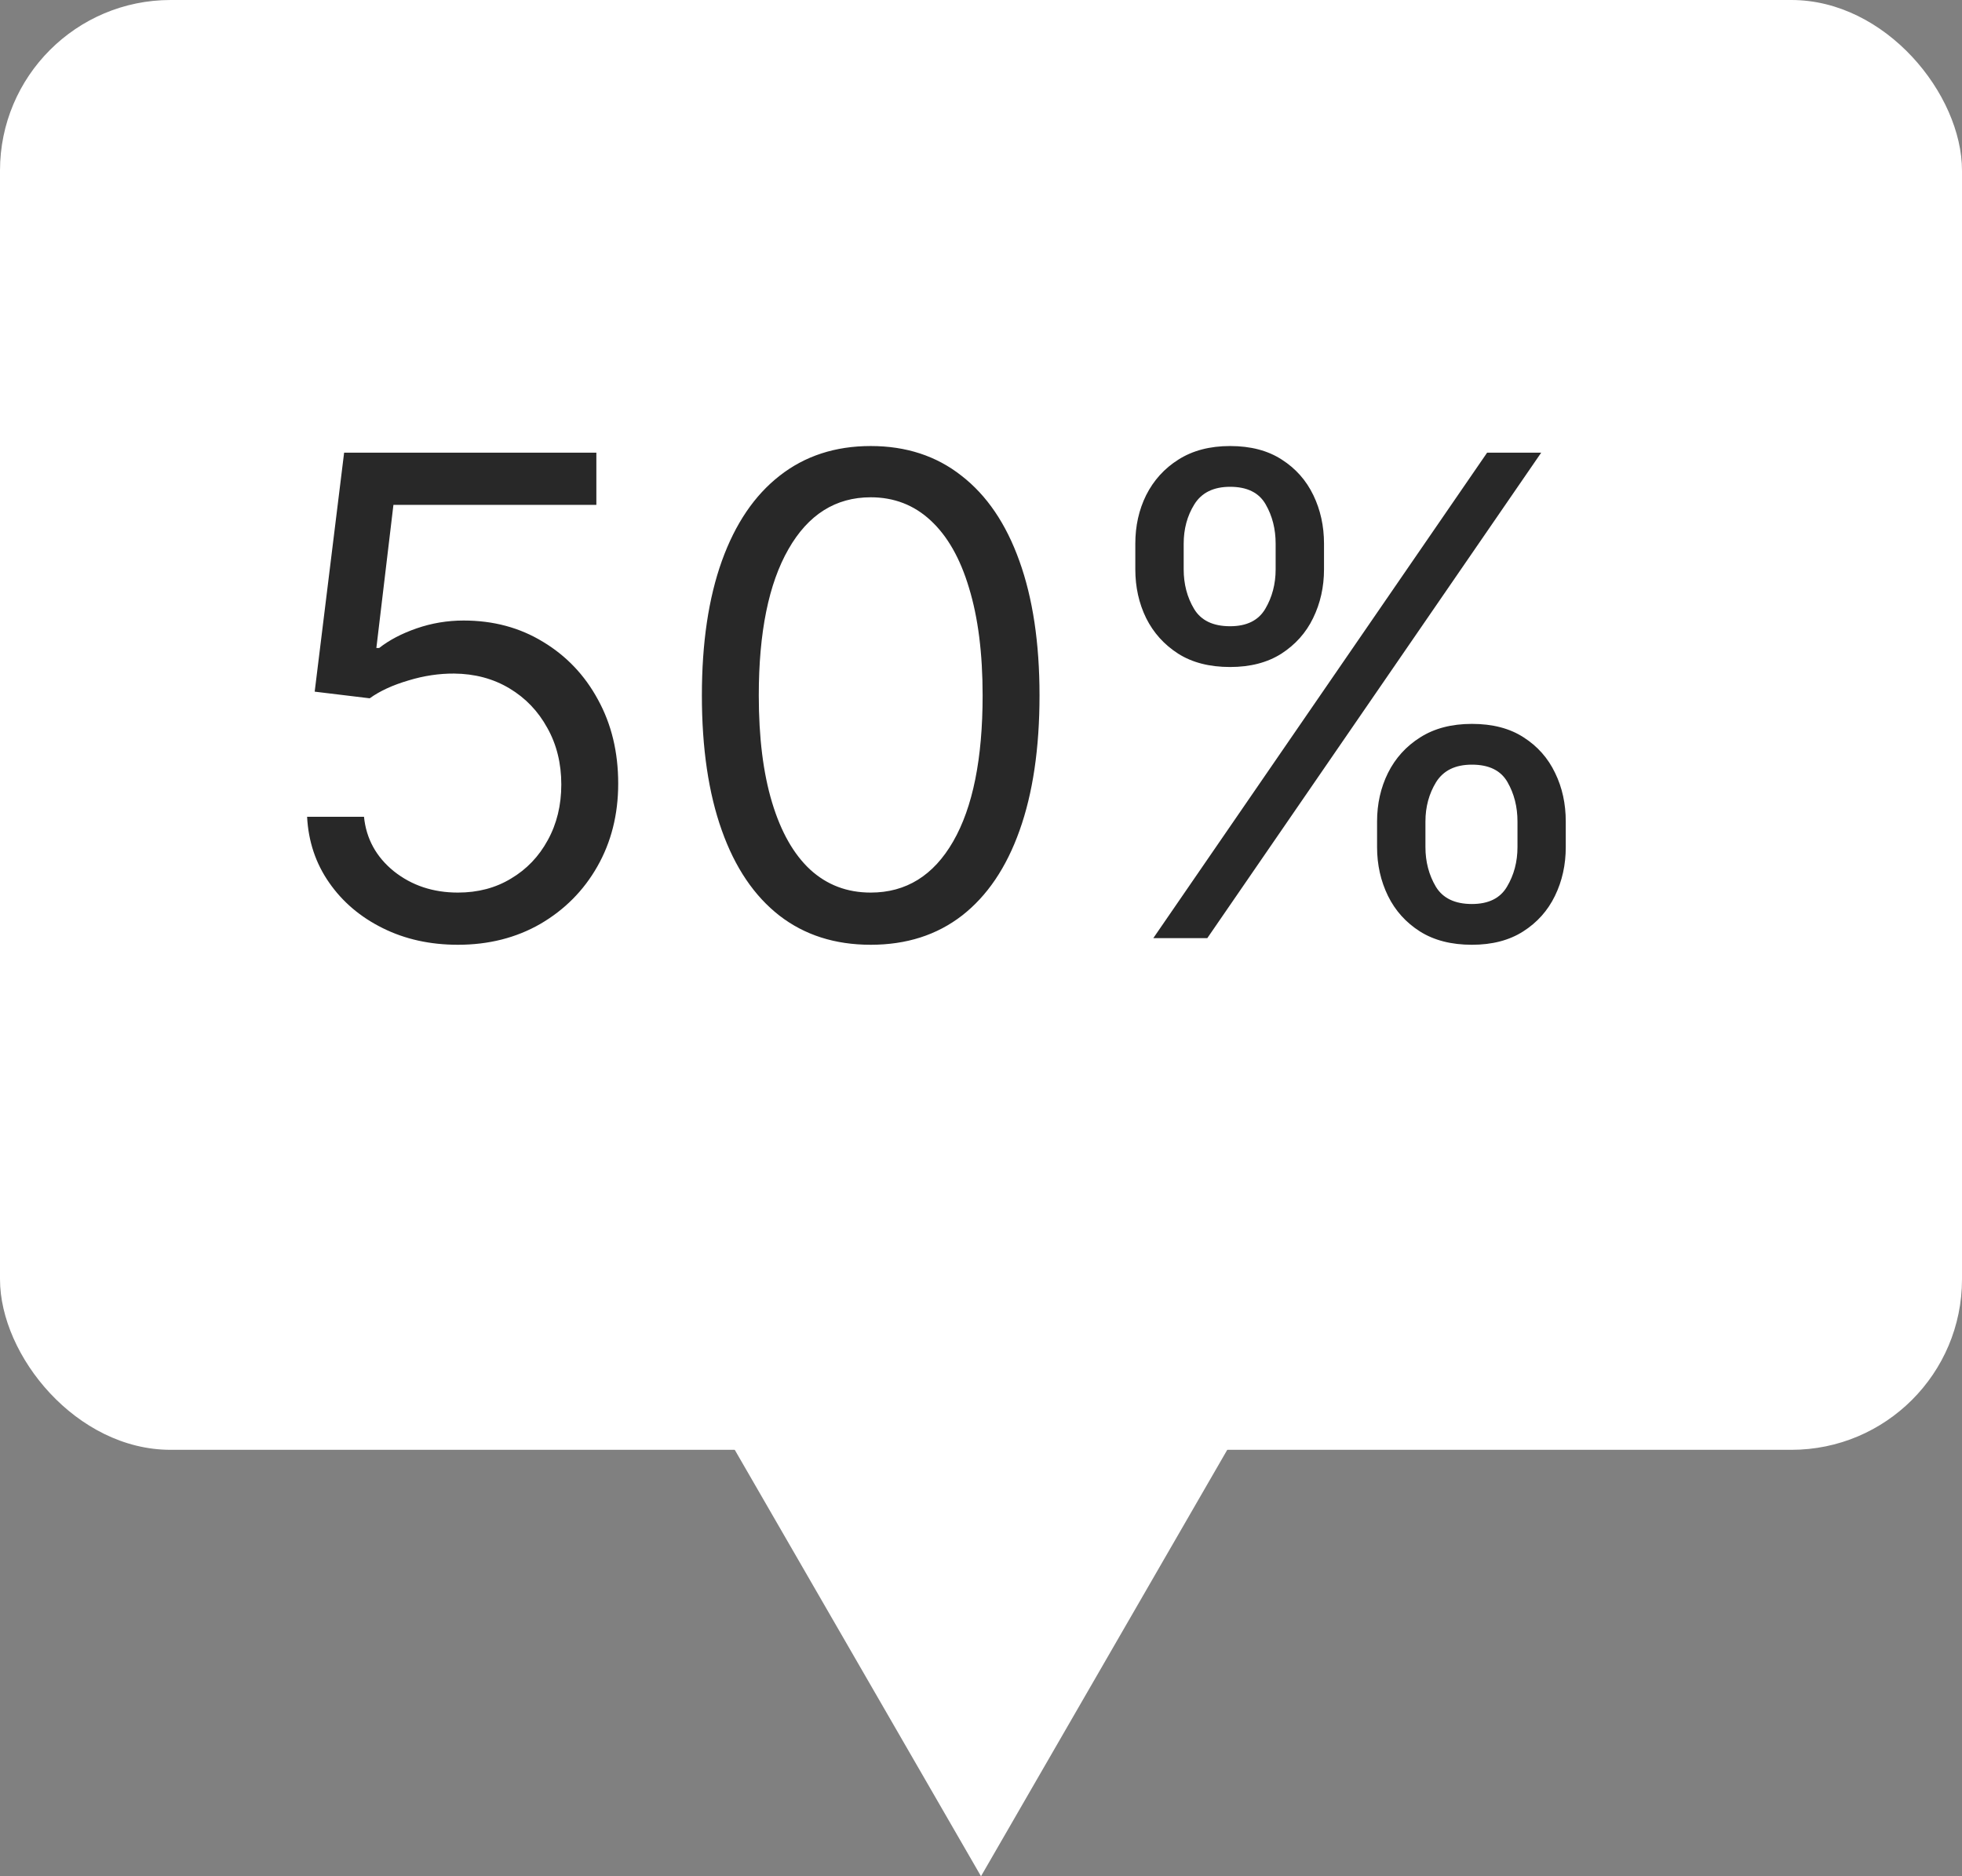
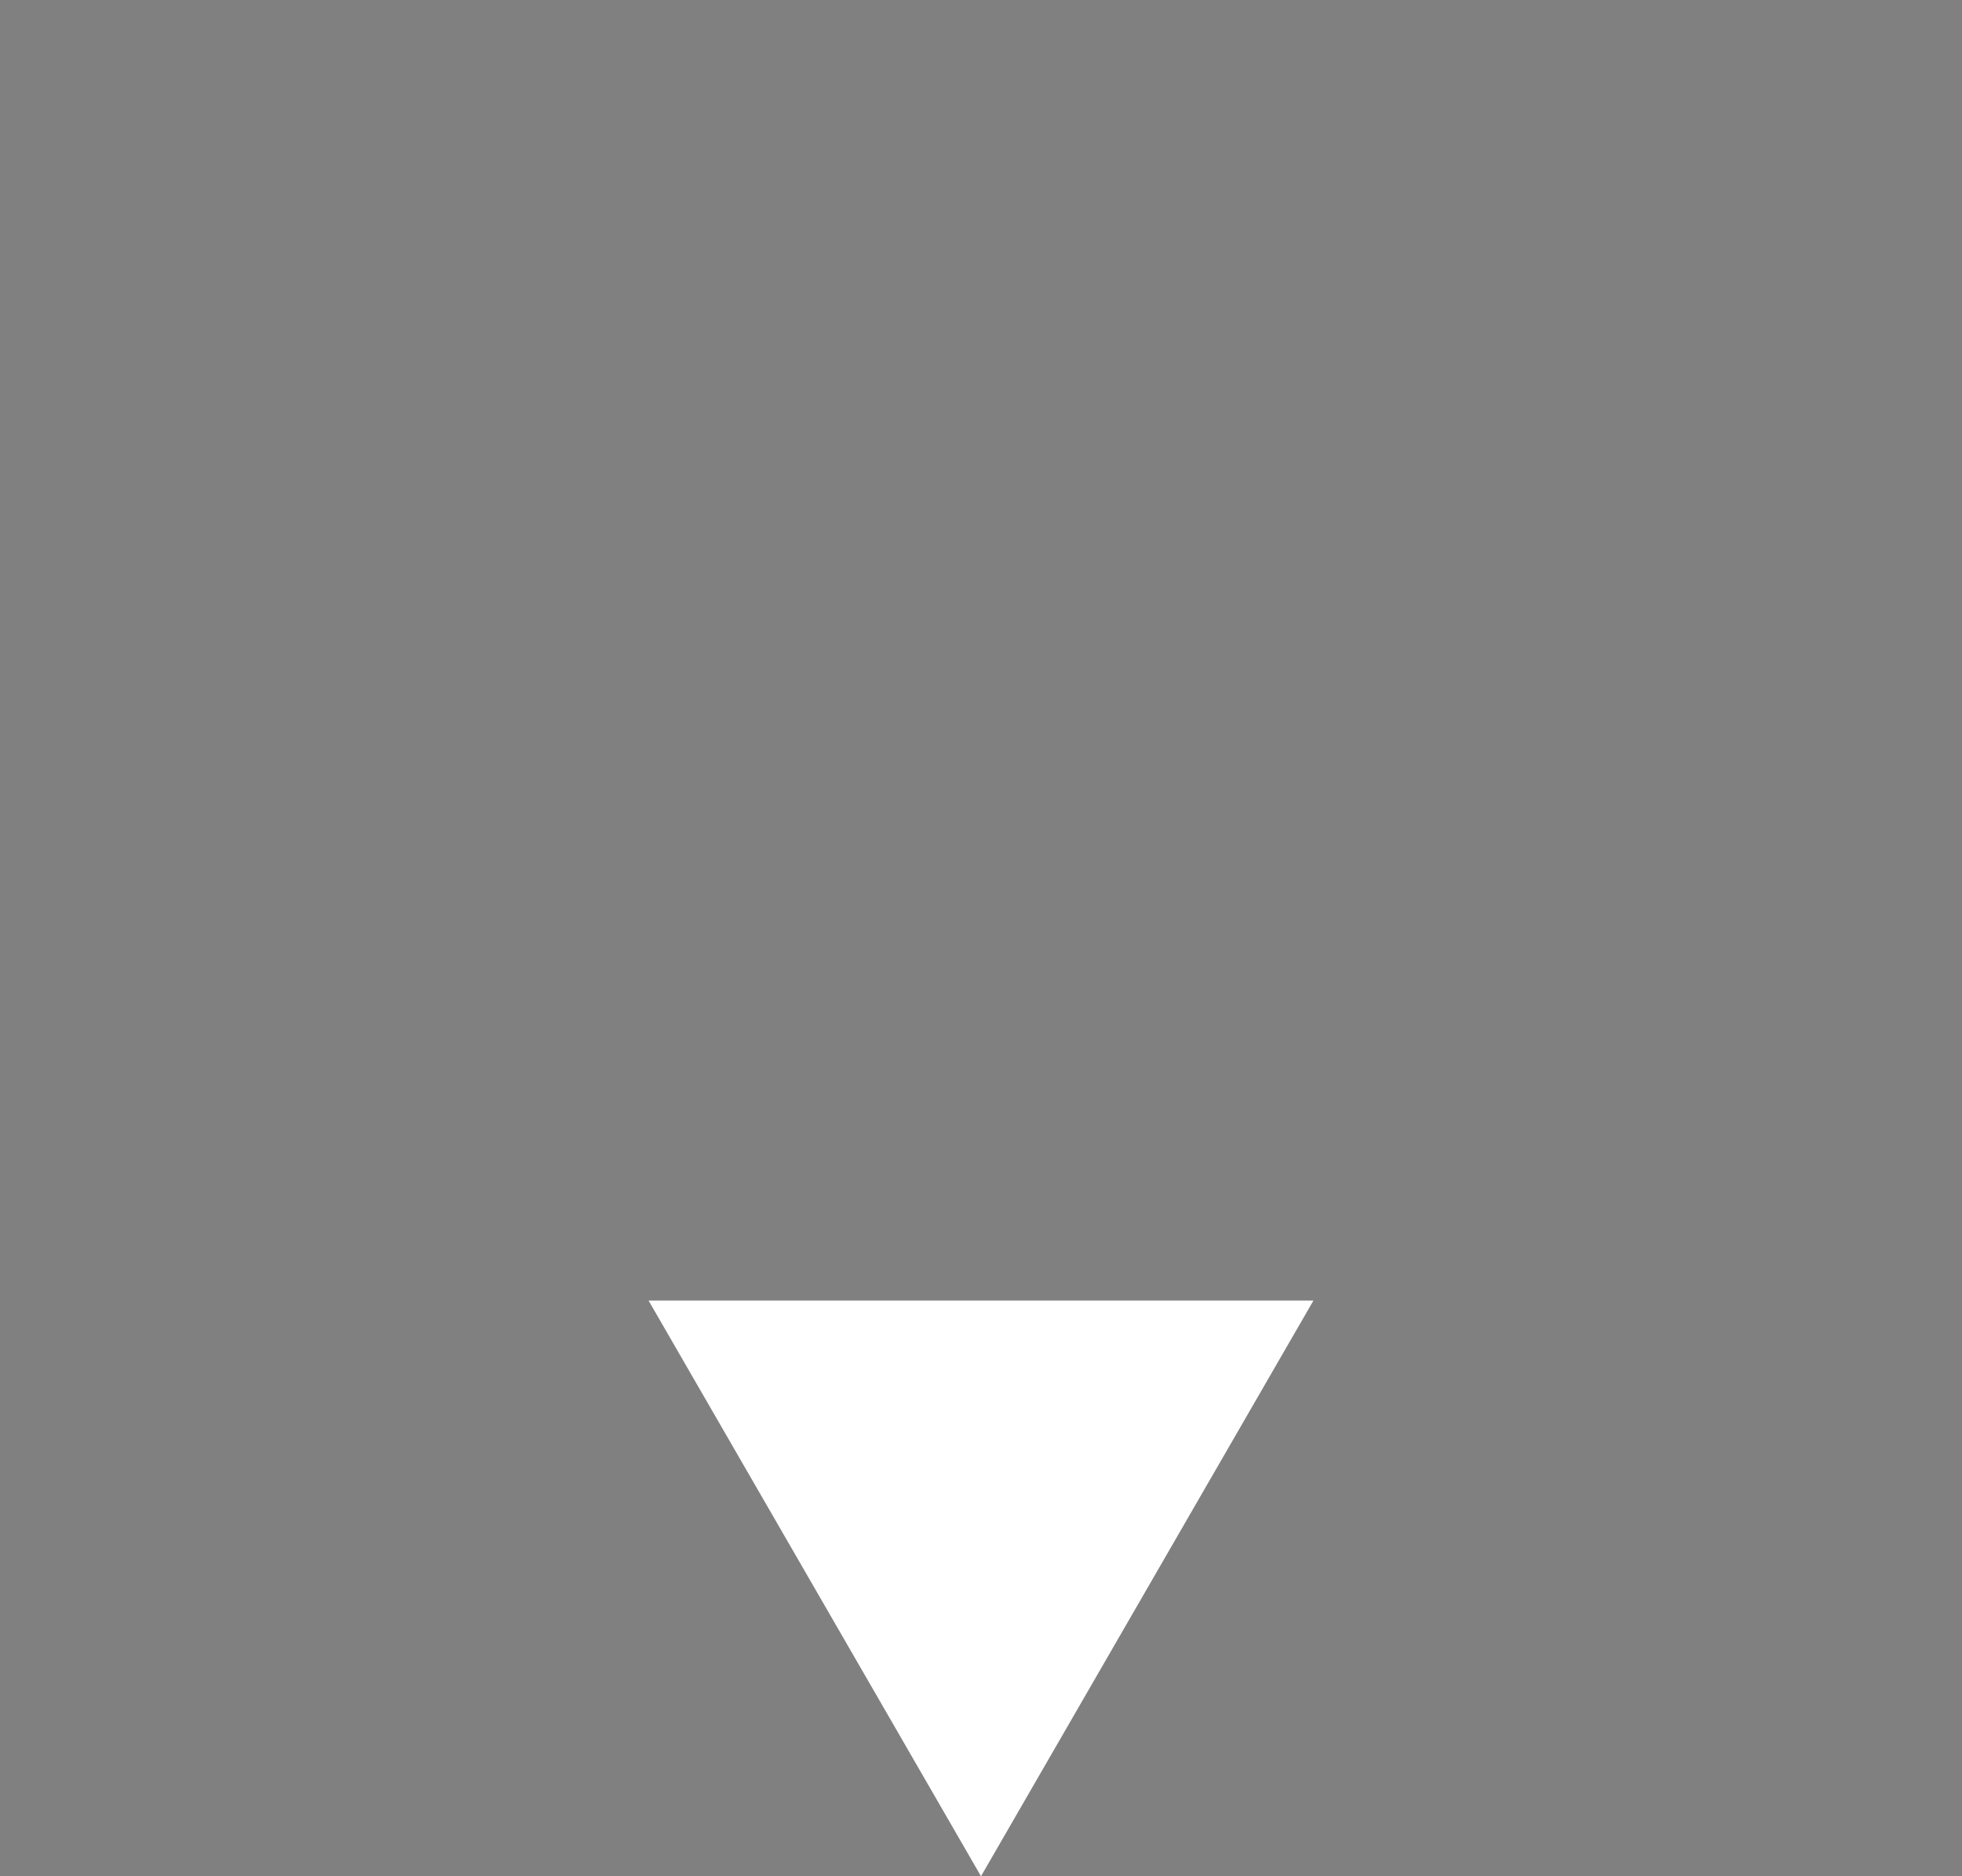
<svg xmlns="http://www.w3.org/2000/svg" width="23" height="22" viewBox="0 0 23 22" fill="none">
  <rect x="0" y="0" width="23" height="22" fill="#808080" stroke="none" />
-   <rect width="23" height="17" rx="2" fill="white" />
  <path d="M11.5 22L7.603 15.25H15.397L11.5 22Z" fill="white" />
-   <path d="M5.368 11.078C5.042 11.078 4.748 11.013 4.487 10.883C4.226 10.754 4.016 10.576 3.859 10.35C3.701 10.124 3.615 9.866 3.6 9.577H4.267C4.293 9.835 4.41 10.048 4.617 10.216C4.827 10.383 5.077 10.466 5.368 10.466C5.601 10.466 5.809 10.412 5.99 10.302C6.174 10.193 6.317 10.043 6.421 9.852C6.527 9.66 6.58 9.442 6.58 9.199C6.58 8.951 6.525 8.729 6.416 8.535C6.308 8.338 6.16 8.184 5.971 8.071C5.782 7.958 5.566 7.9 5.323 7.898C5.149 7.897 4.97 7.923 4.787 7.979C4.604 8.033 4.453 8.102 4.334 8.188L3.689 8.11L4.034 5.308H6.991V5.92H4.612L4.412 7.598H4.445C4.562 7.506 4.708 7.429 4.884 7.368C5.06 7.307 5.244 7.276 5.435 7.276C5.783 7.276 6.093 7.359 6.366 7.526C6.64 7.691 6.855 7.917 7.01 8.204C7.168 8.491 7.247 8.819 7.247 9.188C7.247 9.551 7.165 9.875 7.002 10.161C6.841 10.444 6.618 10.668 6.335 10.833C6.052 10.996 5.729 11.078 5.368 11.078ZM10.207 11.078C9.788 11.078 9.432 10.964 9.137 10.736C8.842 10.506 8.617 10.174 8.462 9.738C8.306 9.301 8.228 8.773 8.228 8.154C8.228 7.539 8.306 7.014 8.462 6.578C8.619 6.141 8.845 5.808 9.14 5.578C9.436 5.346 9.792 5.23 10.207 5.23C10.622 5.23 10.977 5.346 11.271 5.578C11.568 5.808 11.794 6.141 11.95 6.578C12.107 7.014 12.186 7.539 12.186 8.154C12.186 8.773 12.108 9.301 11.952 9.738C11.797 10.174 11.572 10.506 11.277 10.736C10.982 10.964 10.626 11.078 10.207 11.078ZM10.207 10.466C10.622 10.466 10.944 10.266 11.174 9.866C11.404 9.466 11.519 8.895 11.519 8.154C11.519 7.661 11.466 7.242 11.36 6.895C11.257 6.549 11.107 6.285 10.91 6.103C10.716 5.922 10.481 5.831 10.207 5.831C9.796 5.831 9.474 6.034 9.243 6.439C9.011 6.843 8.895 7.415 8.895 8.154C8.895 8.647 8.947 9.066 9.051 9.41C9.155 9.755 9.304 10.017 9.498 10.197C9.695 10.377 9.931 10.466 10.207 10.466ZM16.143 9.933V9.633C16.143 9.425 16.186 9.235 16.271 9.063C16.358 8.889 16.484 8.75 16.649 8.646C16.816 8.54 17.018 8.488 17.255 8.488C17.496 8.488 17.698 8.54 17.861 8.646C18.024 8.75 18.147 8.889 18.23 9.063C18.314 9.235 18.355 9.425 18.355 9.633V9.933C18.355 10.14 18.313 10.331 18.228 10.505C18.144 10.678 18.02 10.817 17.855 10.922C17.692 11.026 17.492 11.078 17.255 11.078C17.014 11.078 16.811 11.026 16.646 10.922C16.481 10.817 16.356 10.678 16.271 10.505C16.186 10.331 16.143 10.14 16.143 9.933ZM16.71 9.633V9.933C16.71 10.105 16.751 10.26 16.832 10.397C16.914 10.532 17.055 10.6 17.255 10.6C17.45 10.6 17.587 10.532 17.666 10.397C17.748 10.26 17.789 10.105 17.789 9.933V9.633C17.789 9.46 17.75 9.307 17.672 9.171C17.594 9.034 17.455 8.966 17.255 8.966C17.06 8.966 16.921 9.034 16.835 9.171C16.752 9.307 16.71 9.46 16.71 9.633ZM13.309 6.676V6.375C13.309 6.168 13.351 5.978 13.436 5.806C13.524 5.632 13.649 5.493 13.814 5.389C13.981 5.283 14.183 5.23 14.42 5.23C14.661 5.23 14.863 5.283 15.026 5.389C15.189 5.493 15.312 5.632 15.396 5.806C15.479 5.978 15.521 6.168 15.521 6.375V6.676C15.521 6.883 15.478 7.074 15.393 7.248C15.31 7.42 15.185 7.559 15.021 7.665C14.857 7.769 14.657 7.821 14.42 7.821C14.179 7.821 13.976 7.769 13.812 7.665C13.647 7.559 13.522 7.42 13.436 7.248C13.351 7.074 13.309 6.883 13.309 6.676ZM13.876 6.375V6.676C13.876 6.848 13.916 7.003 13.998 7.14C14.079 7.275 14.22 7.343 14.42 7.343C14.615 7.343 14.752 7.275 14.832 7.14C14.913 7.003 14.954 6.848 14.954 6.676V6.375C14.954 6.203 14.915 6.049 14.837 5.914C14.759 5.777 14.62 5.708 14.42 5.708C14.226 5.708 14.086 5.777 14.001 5.914C13.917 6.049 13.876 6.203 13.876 6.375ZM13.52 11L17.433 5.308H18.067L14.153 11H13.52Z" fill="#282828" />
</svg>